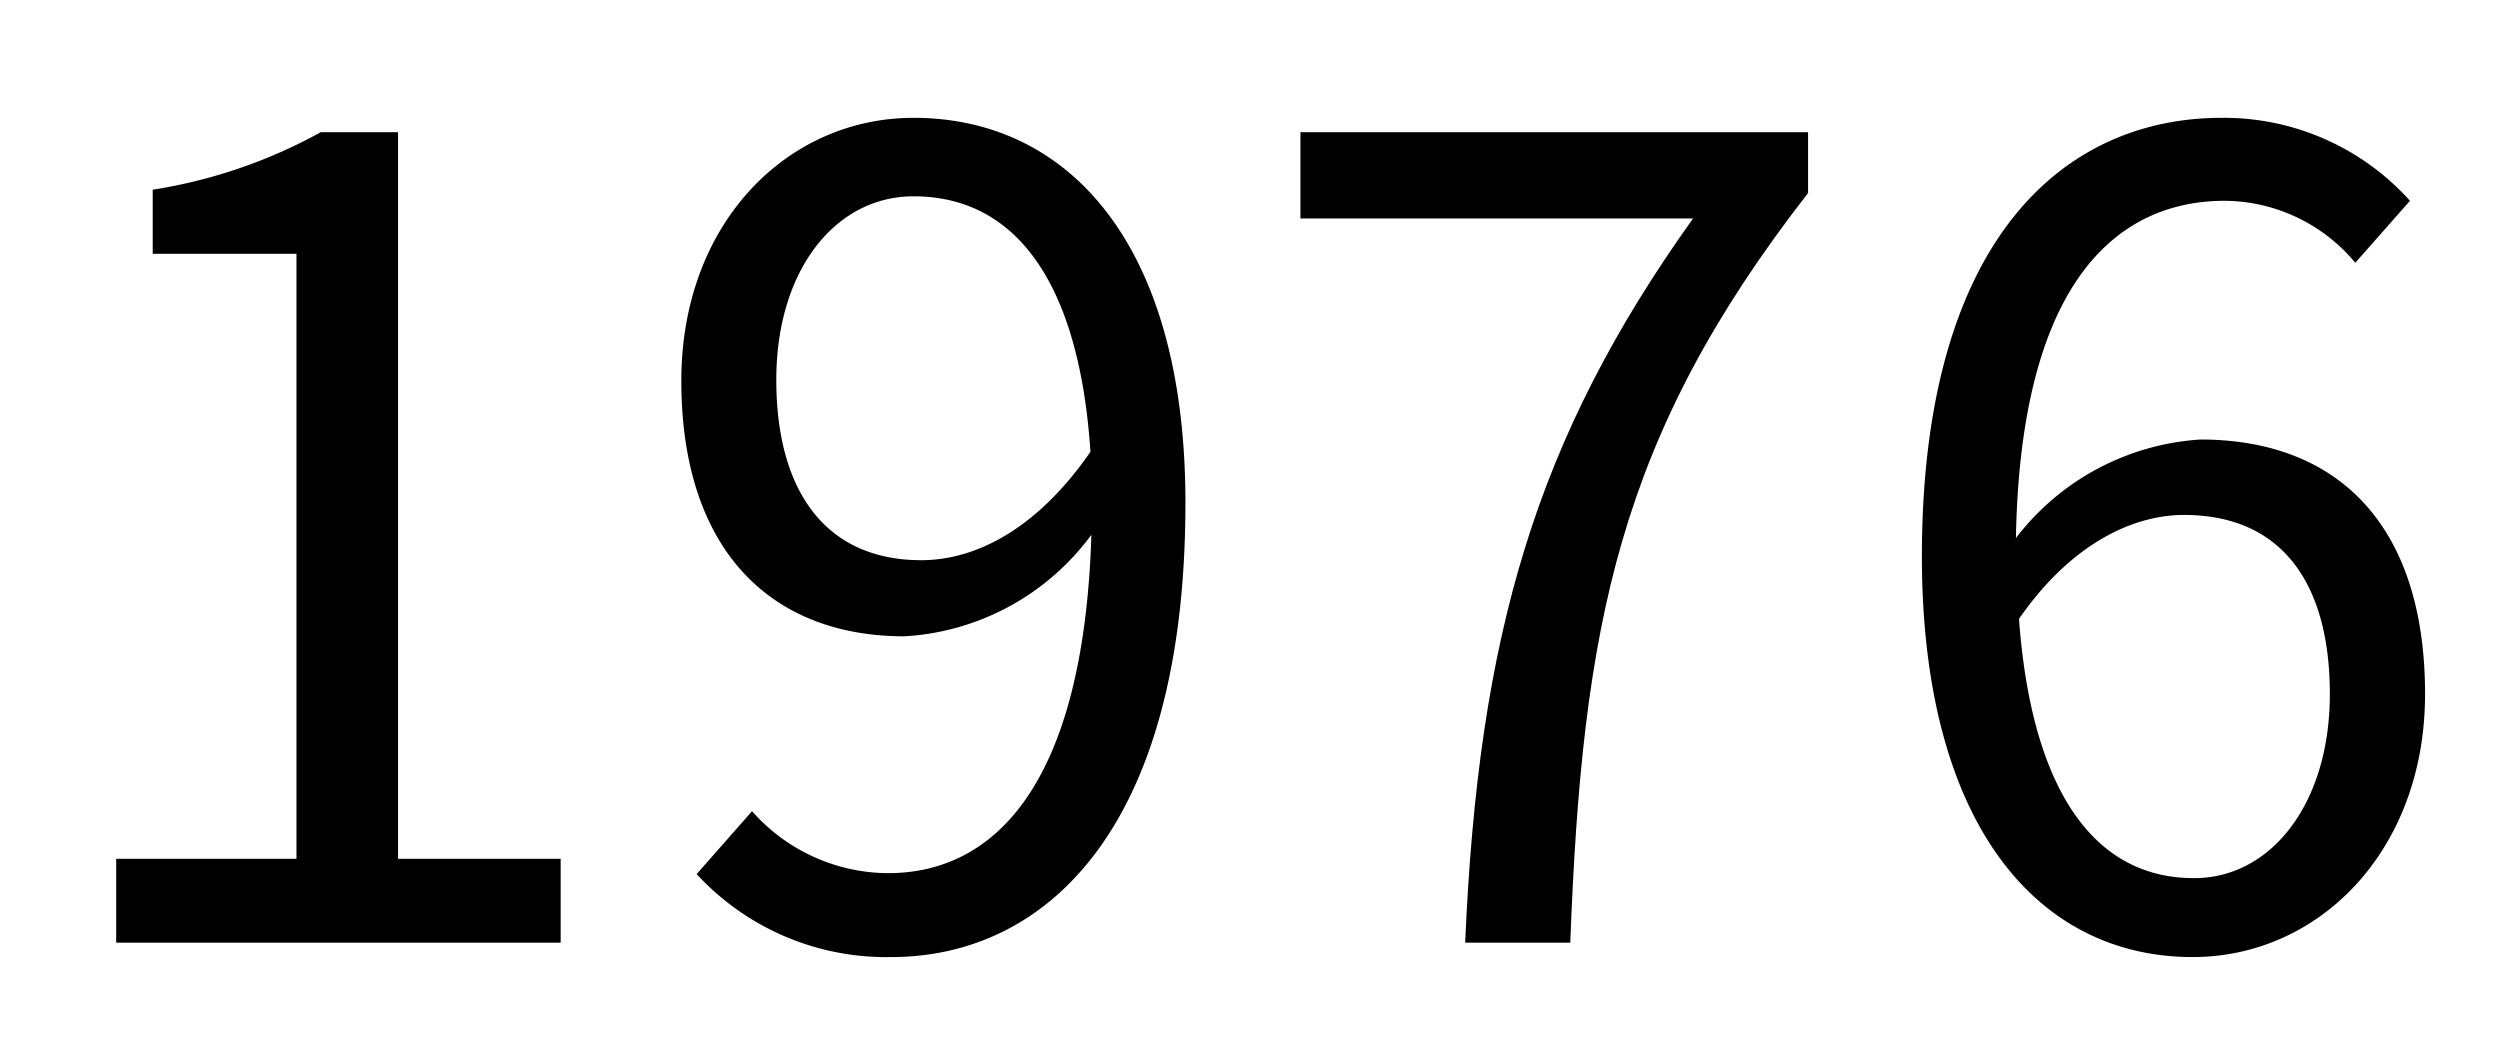
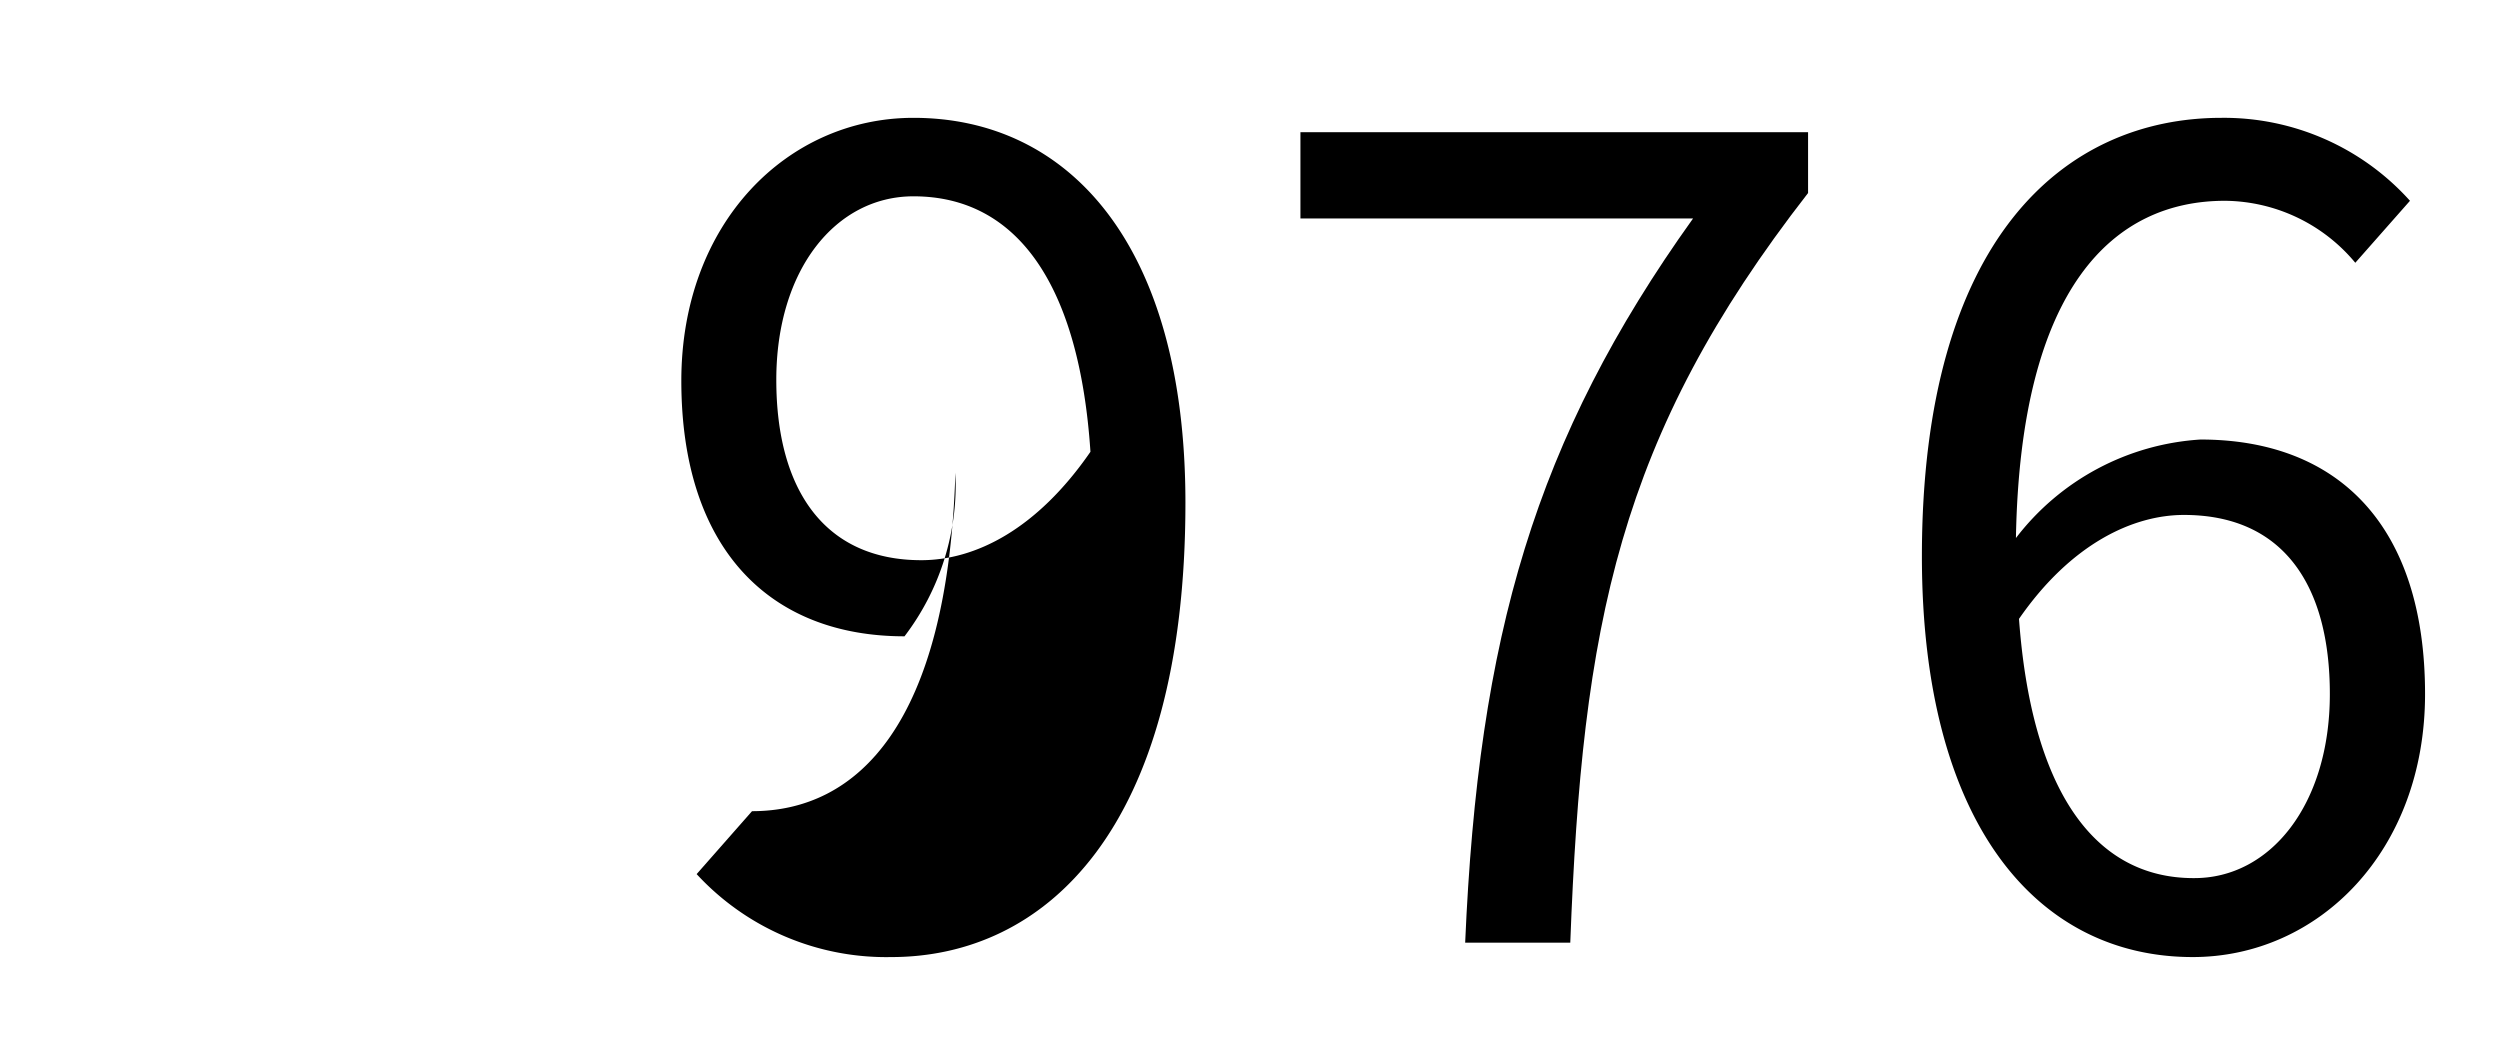
<svg xmlns="http://www.w3.org/2000/svg" viewBox="0 0 106.08 44.88">
  <rect width="106.08" height="44.88" fill="none" />
-   <path d="M4.93,36.44h7.65V10.77H6.48V8.05a21.71,21.71,0,0,0,7.13-2.44h3.28V36.44h6.9V40H4.93Z" />
-   <path d="M31.91,34.42a7.75,7.75,0,0,0,5.77,2.63c4.46,0,8.3-3.66,8.63-14.36A10.6,10.6,0,0,1,38.38,27c-5.72,0-9.47-3.71-9.47-10.84C28.91,9.46,33.41,5,38.76,5,45.37,5,50.3,10.4,50.3,21.33c0,13.93-6,19.28-12.48,19.28a10.94,10.94,0,0,1-8.26-3.52ZM46.27,19.17c-.47-7.08-3.1-10.84-7.51-10.84-3.29,0-5.82,3.1-5.82,7.79s2.07,7.65,6.15,7.65C41.39,23.77,44,22.46,46.27,19.17Z" />
+   <path d="M31.91,34.42c4.46,0,8.3-3.66,8.63-14.36A10.6,10.6,0,0,1,38.38,27c-5.72,0-9.47-3.71-9.47-10.84C28.91,9.46,33.41,5,38.76,5,45.37,5,50.3,10.4,50.3,21.33c0,13.93-6,19.28-12.48,19.28a10.94,10.94,0,0,1-8.26-3.52ZM46.27,19.17c-.47-7.08-3.1-10.84-7.51-10.84-3.29,0-5.82,3.1-5.82,7.79s2.07,7.65,6.15,7.65C41.39,23.77,44,22.46,46.27,19.17Z" />
  <path d="M71.84,9.27H55.18V5.61H76.72V8.19C68.65,18.56,67.14,26.54,66.63,40H62.17C62.73,27,65.13,18.65,71.84,9.27Z" />
  <path d="M99.94,11.15a7.27,7.27,0,0,0-5.53-2.63c-4.7,0-8.68,3.61-8.87,14.31a10.7,10.7,0,0,1,7.83-4.18c5.82,0,9.53,3.62,9.53,10.8,0,6.66-4.51,11.16-9.86,11.16-6.61,0-11.49-5.67-11.49-17C81.55,10.12,87.6,5,94.26,5a10.61,10.61,0,0,1,8,3.52Zm-1.08,18.3c0-4.65-2-7.6-6.19-7.6-2.16,0-4.79,1.22-7,4.41.52,7.13,3.1,11,7.41,11C96.33,37.28,98.86,34.14,98.86,29.45Z" />
</svg>